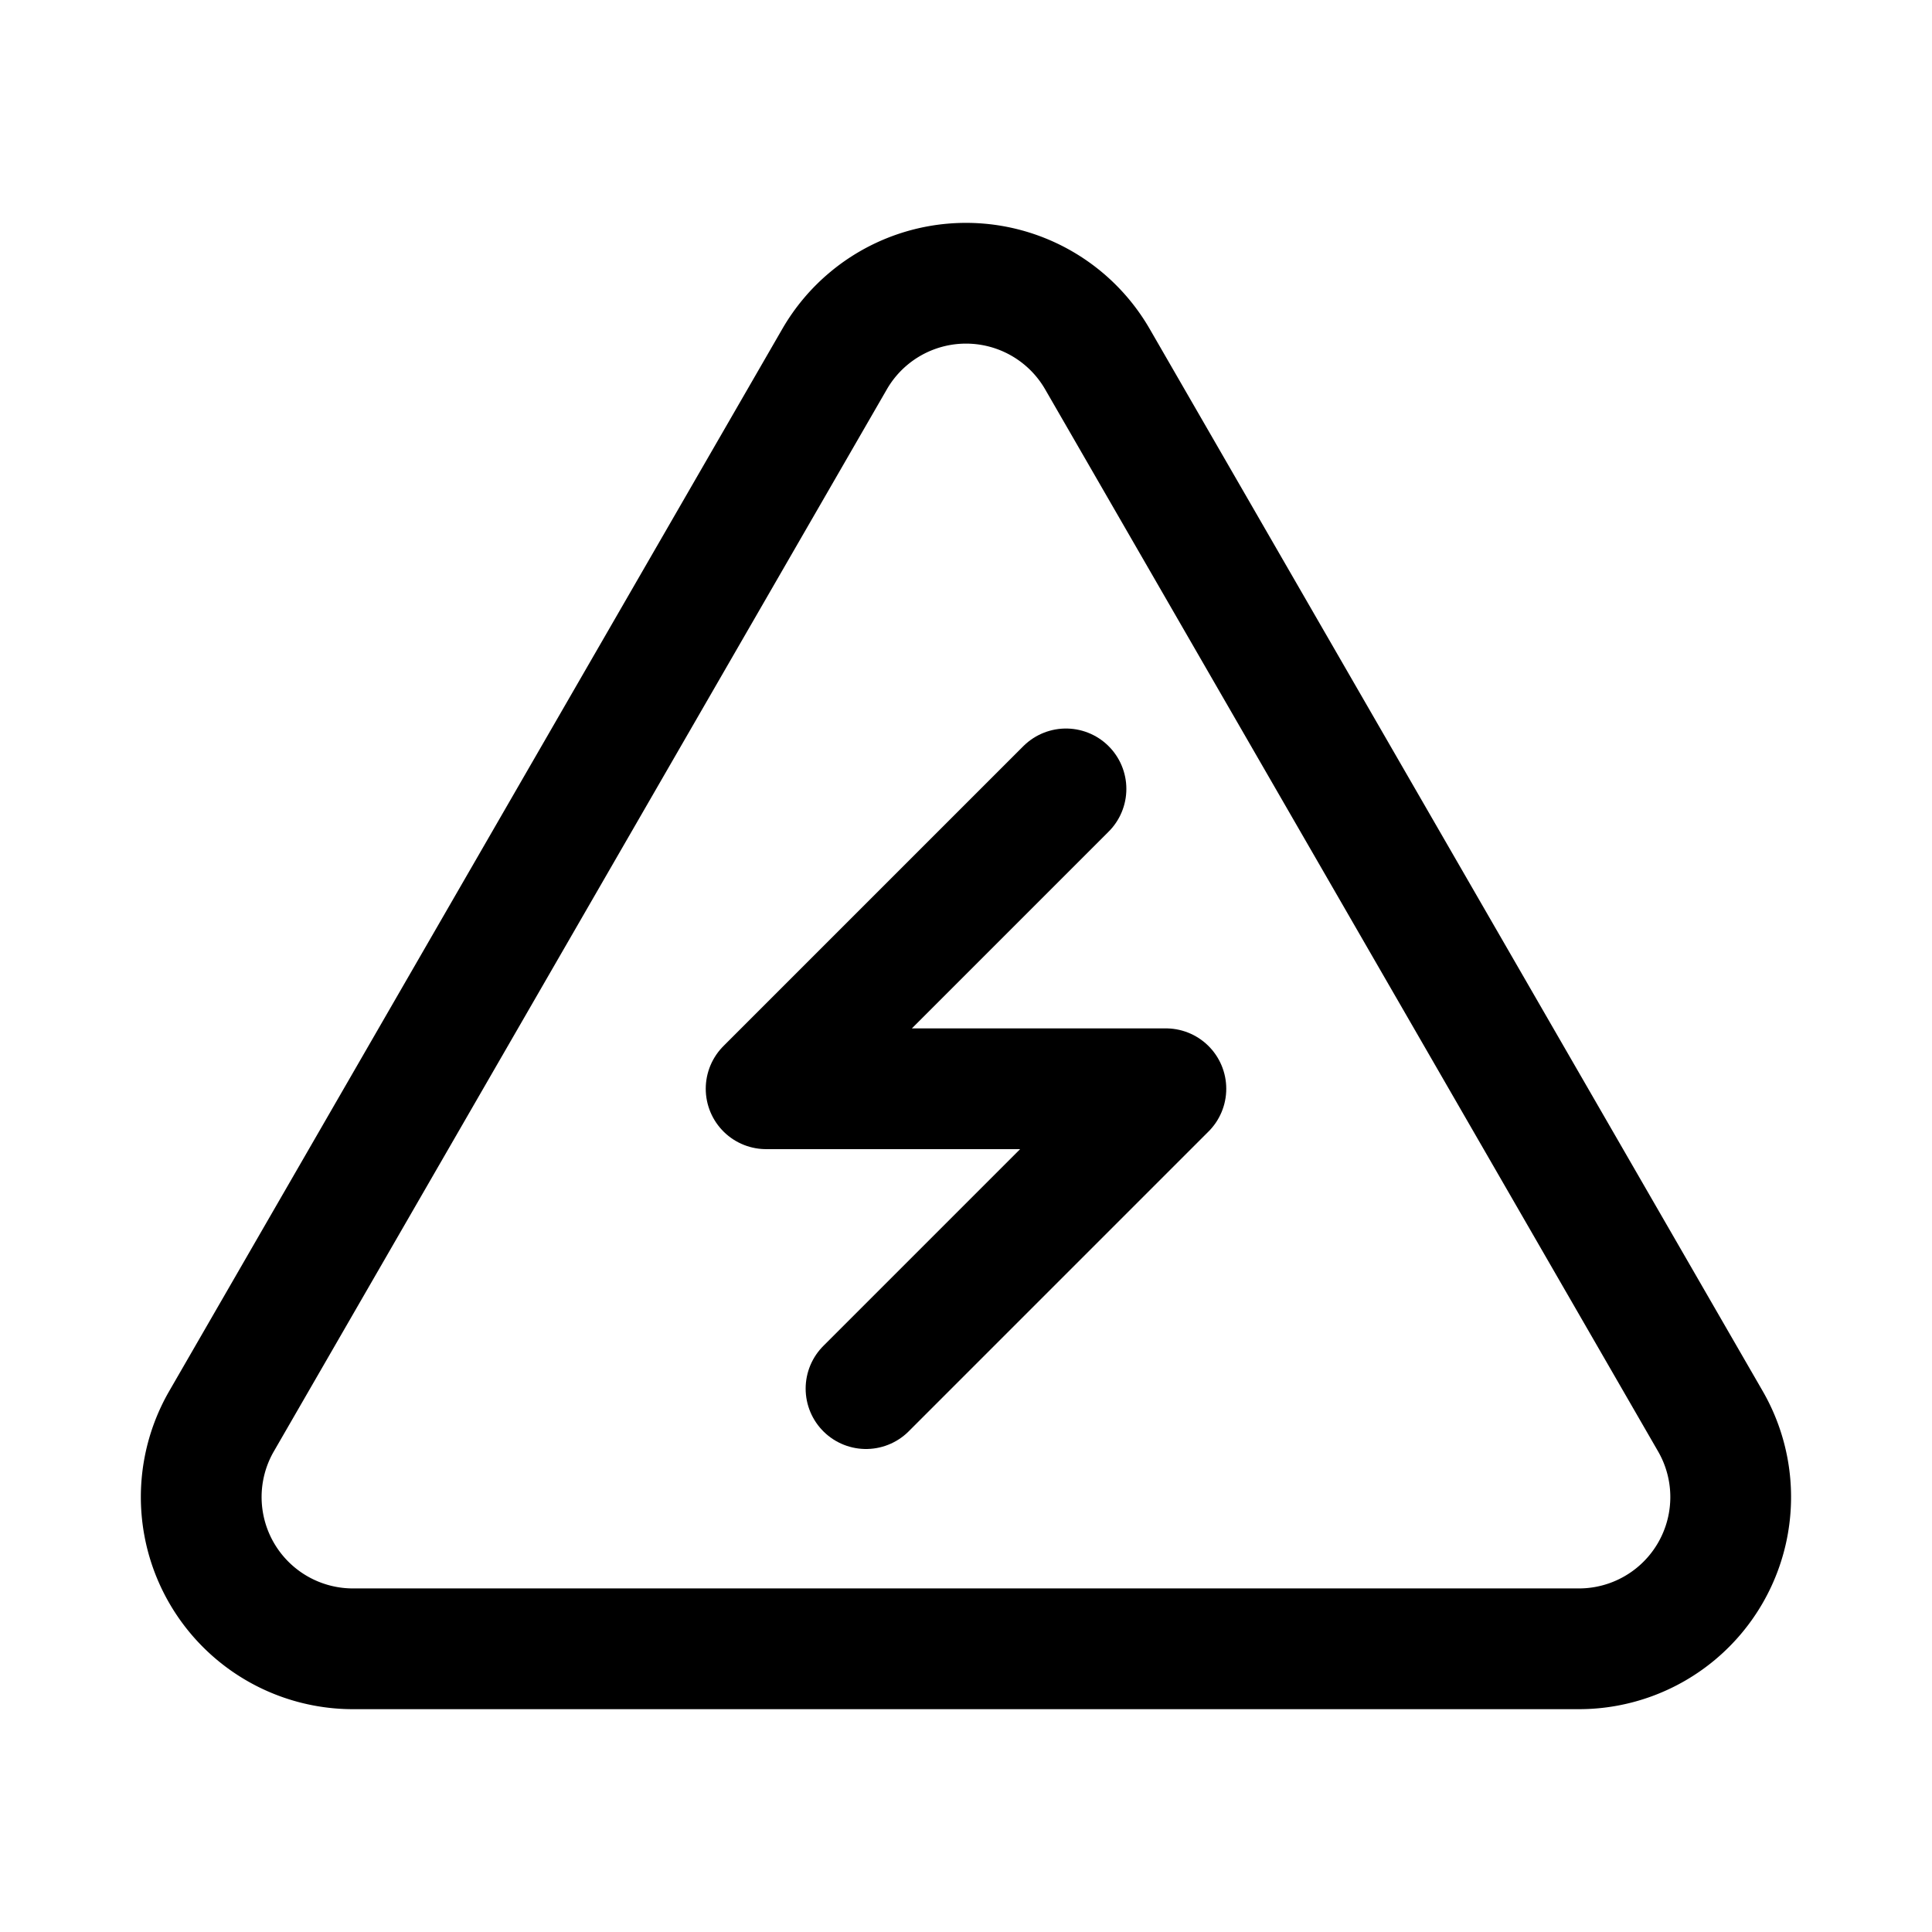
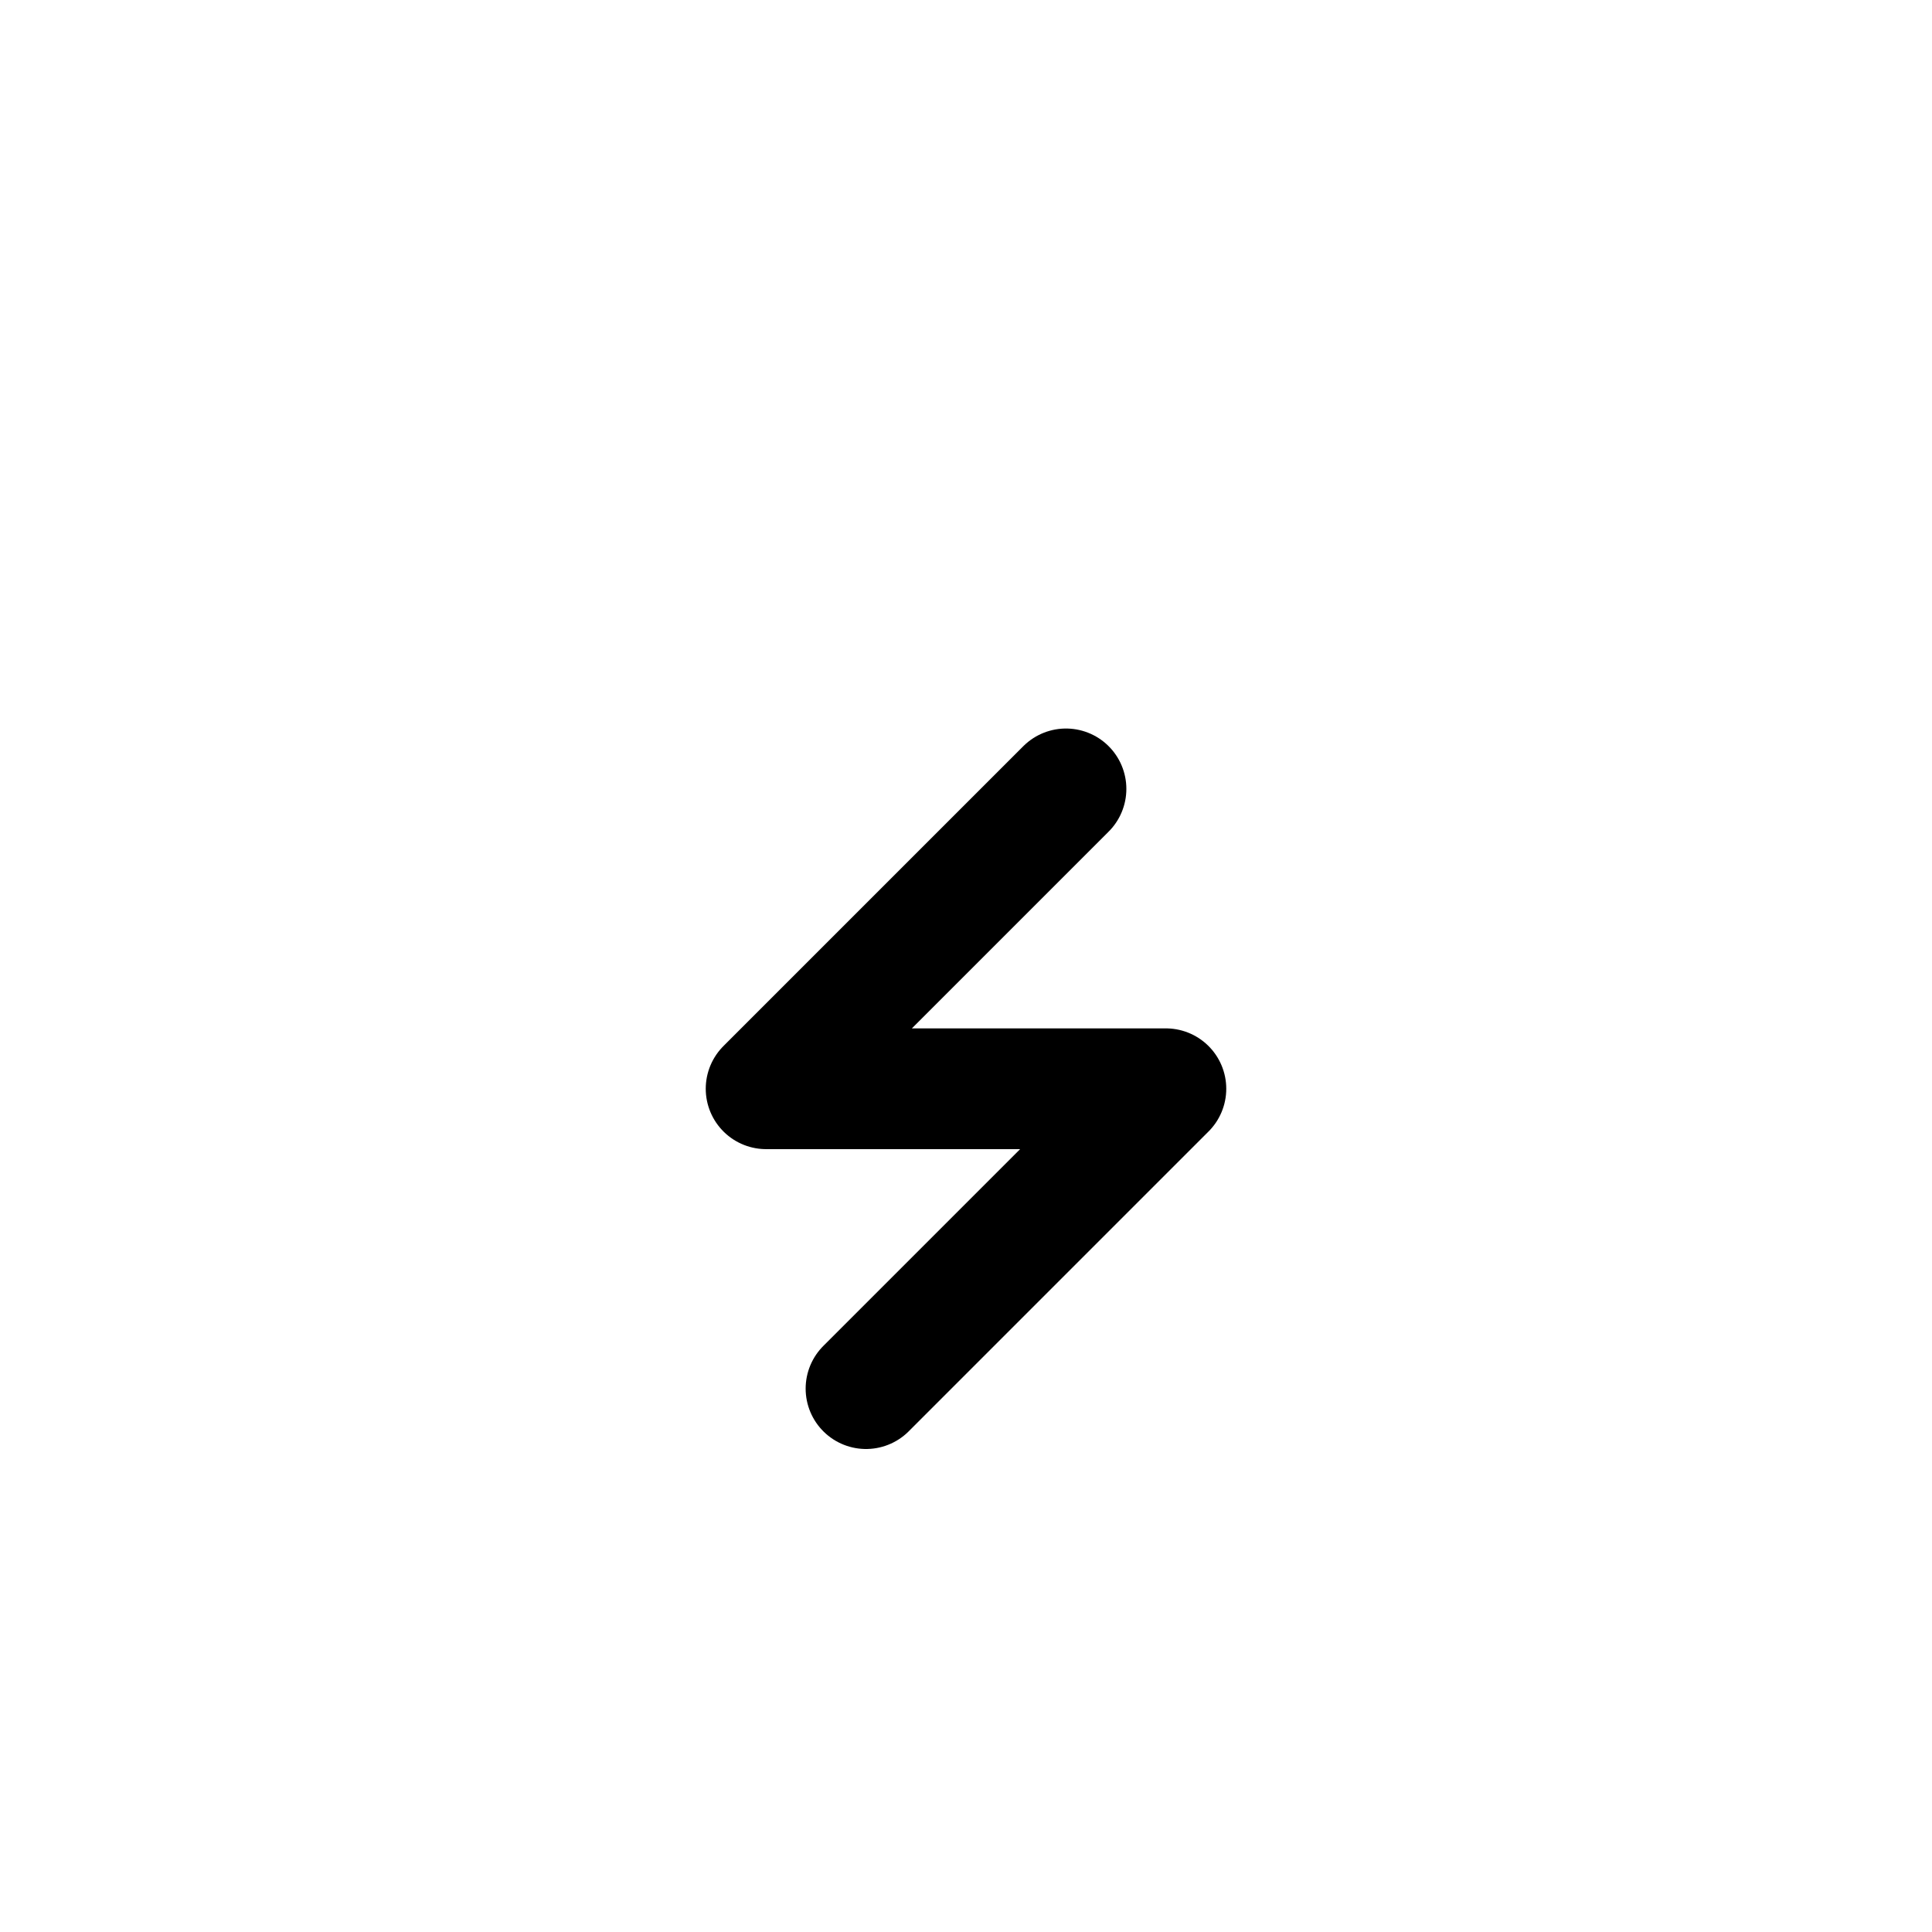
<svg xmlns="http://www.w3.org/2000/svg" width="800" height="800" viewBox="0 0 24 24">
  <g fill="none" stroke="currentColor" stroke-linecap="round" stroke-linejoin="round" stroke-width="1.5">
    <path d="m13.242 9.8l-3.725 3.725h4.966l-3.725 3.725" />
-     <path d="M10.367 4.462L2.752 17.655a1.885 1.885 0 0 0 1.634 2.827h15.228a1.885 1.885 0 0 0 1.633-2.827L13.633 4.462a1.885 1.885 0 0 0-3.266 0" />
  </g>
</svg>